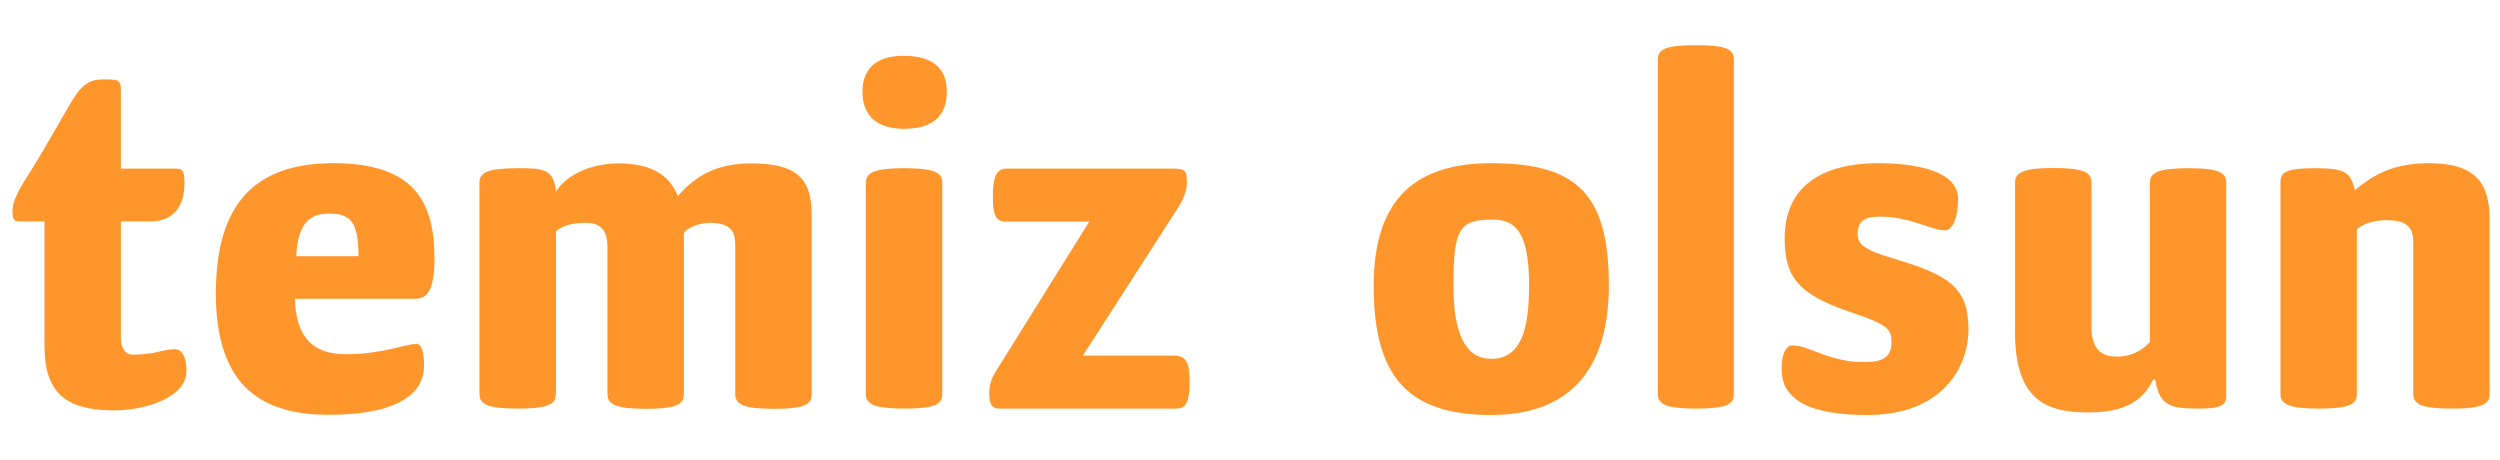
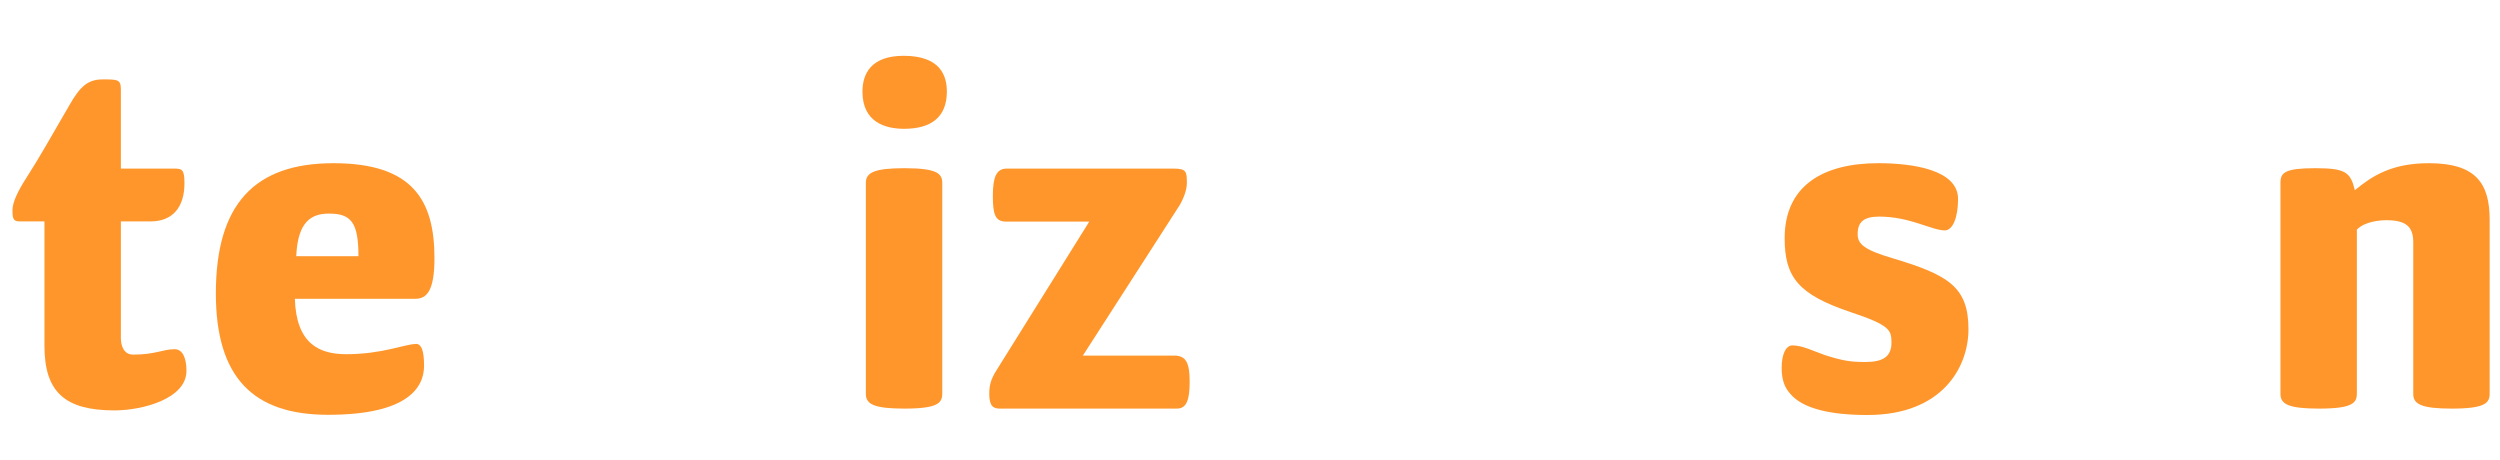
<svg xmlns="http://www.w3.org/2000/svg" width="125" height="23" viewBox="0 0 125 23" fill="none">
  <g clip-path="url(#clip0_203_3130)">
    <path d="M8.663 8.43C9.083 8.43 9.223 8.43 9.223 9.16C9.223 10.38 8.613 11.07 7.533 11.07H6.043V16.9C6.043 17.29 6.193 17.73 6.653 17.73C7.783 17.73 8.143 17.46 8.733 17.46C9.103 17.46 9.323 17.85 9.323 18.54C9.323 19.94 7.123 20.52 5.723 20.52C3.253 20.52 2.223 19.61 2.223 17.29V11.07H0.993C0.673 11.07 0.623 10.95 0.623 10.51C0.623 10.12 0.893 9.55 1.333 8.87C1.993 7.84 2.483 6.96 3.463 5.27C4.003 4.32 4.393 3.97 5.133 3.97C5.873 3.97 6.043 3.97 6.043 4.46V8.43H8.663Z" fill="#FF962B" />
    <path d="M20.783 17.19C21.053 17.19 21.203 17.48 21.203 18.29C21.203 19.37 20.393 20.74 16.403 20.74C12.683 20.74 10.793 18.9 10.793 14.67C10.793 10.21 12.723 8.16 16.673 8.16C20.623 8.16 21.723 10 21.723 12.91C21.723 14.55 21.333 14.94 20.763 14.94H14.743C14.813 17.19 15.963 17.71 17.313 17.71C19.123 17.71 20.253 17.2 20.793 17.2L20.783 17.19ZM16.453 10.68C15.623 10.68 14.883 11.02 14.813 12.81H17.923C17.923 11.12 17.553 10.68 16.453 10.68Z" fill="#FF962B" />
-     <path d="M27.793 19.67C27.793 20.14 27.593 20.43 25.903 20.43C24.363 20.43 23.973 20.21 23.973 19.7V9.14C23.973 8.63 24.363 8.41 25.903 8.41C27.083 8.41 27.713 8.41 27.793 9.59C28.333 8.71 29.603 8.17 30.903 8.17C32.713 8.17 33.523 8.86 33.893 9.81C34.723 8.83 35.803 8.17 37.543 8.17C39.723 8.17 40.583 8.83 40.583 10.72V19.68C40.583 20.15 40.413 20.44 38.693 20.44C37.173 20.44 36.763 20.22 36.763 19.71V12.24C36.763 11.6 36.563 11.14 35.463 11.14C35.143 11.14 34.463 11.29 34.193 11.65V19.68C34.193 20.15 33.993 20.44 32.303 20.44C30.783 20.44 30.373 20.22 30.373 19.71V12.39C30.373 11.56 30.083 11.14 29.273 11.14C28.713 11.14 28.173 11.24 27.803 11.56V19.69L27.793 19.67Z" fill="#FF962B" />
    <path d="M45.203 6.44C44.243 6.44 43.123 6.1 43.123 4.58C43.123 3.7 43.543 2.79 45.183 2.79C47.023 2.79 47.343 3.79 47.343 4.58C47.343 5.85 46.563 6.44 45.213 6.44H45.203ZM47.113 19.67C47.113 20.14 46.913 20.43 45.223 20.43C43.703 20.43 43.293 20.21 43.293 19.7V9.14C43.293 8.63 43.713 8.41 45.223 8.41C46.913 8.41 47.113 8.7 47.113 9.17V19.68V19.67Z" fill="#FF962B" />
    <path d="M54.143 17.78H58.723C59.313 17.78 59.483 18.17 59.483 19.08C59.483 19.99 59.333 20.43 58.843 20.43H50.003C49.683 20.43 49.463 20.33 49.463 19.7C49.463 19.28 49.533 18.97 49.833 18.5L54.463 11.08H50.303C49.743 11.08 49.643 10.69 49.643 9.78C49.643 8.87 49.813 8.43 50.333 8.43H58.683C59.323 8.43 59.343 8.58 59.343 9.16C59.343 9.55 59.123 10.07 58.873 10.43L54.143 17.78Z" fill="#FF962B" />
-     <path d="M74.563 20.75C70.353 20.75 68.683 18.79 68.683 14.28C68.683 9.77 70.963 8.16 74.563 8.16C78.873 8.16 80.443 9.73 80.443 14.28C80.443 18.83 78.143 20.75 74.563 20.75ZM74.633 10.98C72.963 10.98 72.673 11.42 72.673 14.29C72.673 16.67 73.263 17.94 74.563 17.94C76.083 17.94 76.453 16.4 76.453 14.29C76.453 11.74 75.863 10.98 74.643 10.98H74.633Z" fill="#FF962B" />
-     <path d="M86.693 19.67C86.693 20.14 86.523 20.43 84.803 20.43C83.283 20.43 82.893 20.21 82.893 19.7V2.99C82.893 2.48 83.213 2.26 84.803 2.26C86.513 2.26 86.693 2.53 86.693 3.02V19.67Z" fill="#FF962B" />
    <path d="M94.573 17.15C94.573 16.51 94.523 16.27 92.543 15.61C89.923 14.73 89.233 13.87 89.233 11.91C89.233 9.29 91.143 8.16 93.913 8.16C95.673 8.16 97.903 8.5 97.903 9.95C97.903 10.88 97.633 11.52 97.243 11.52C96.583 11.52 95.503 10.83 93.963 10.83C93.183 10.83 92.883 11.1 92.883 11.71C92.883 12.2 93.203 12.49 94.623 12.91C97.393 13.74 98.423 14.33 98.423 16.46C98.423 18.35 97.123 20.75 93.373 20.75C91.513 20.75 90.143 20.43 89.523 19.7C89.303 19.46 89.083 19.11 89.083 18.4C89.083 17.69 89.303 17.27 89.623 17.27C90.133 17.27 90.673 17.56 91.263 17.76C92.173 18.05 92.563 18.1 93.273 18.1C94.103 18.1 94.573 17.86 94.573 17.14V17.15Z" fill="#FF962B" />
-     <path d="M107.753 18.98H107.653C107.043 20.3 105.813 20.62 104.423 20.62C102.463 20.62 100.753 20.13 100.753 16.65V9.13C100.753 8.62 101.173 8.4 102.683 8.4C104.373 8.4 104.573 8.69 104.573 9.16V16.34C104.573 17.66 105.263 17.83 105.873 17.83C106.483 17.83 107.093 17.56 107.493 17.1V9.14C107.493 8.63 107.913 8.41 109.423 8.41C111.113 8.41 111.313 8.7 111.313 9.17V19.82C111.313 20.29 110.943 20.43 109.963 20.43C108.473 20.43 107.983 20.28 107.763 18.99L107.753 18.98Z" fill="#FF962B" />
    <path d="M117.843 19.67C117.843 20.14 117.643 20.43 115.953 20.43C114.433 20.43 114.023 20.21 114.023 19.7V9.14C114.023 8.63 114.243 8.41 115.763 8.41C117.283 8.41 117.523 8.61 117.743 9.51C118.603 8.8 119.583 8.16 121.443 8.16C123.793 8.16 124.483 9.16 124.483 11V19.67C124.483 20.14 124.283 20.43 122.593 20.43C121.073 20.43 120.663 20.21 120.663 19.7V12.11C120.663 11.33 120.293 11.01 119.313 11.01C118.973 11.01 118.233 11.08 117.843 11.48V19.68V19.67Z" fill="#FF962B" />
  </g>
  <defs>
    <clipPath id="clip0_203_3130">
      <rect width="124" height="23" fill="white" transform="translate(0.493)" />
    </clipPath>
  </defs>
</svg>